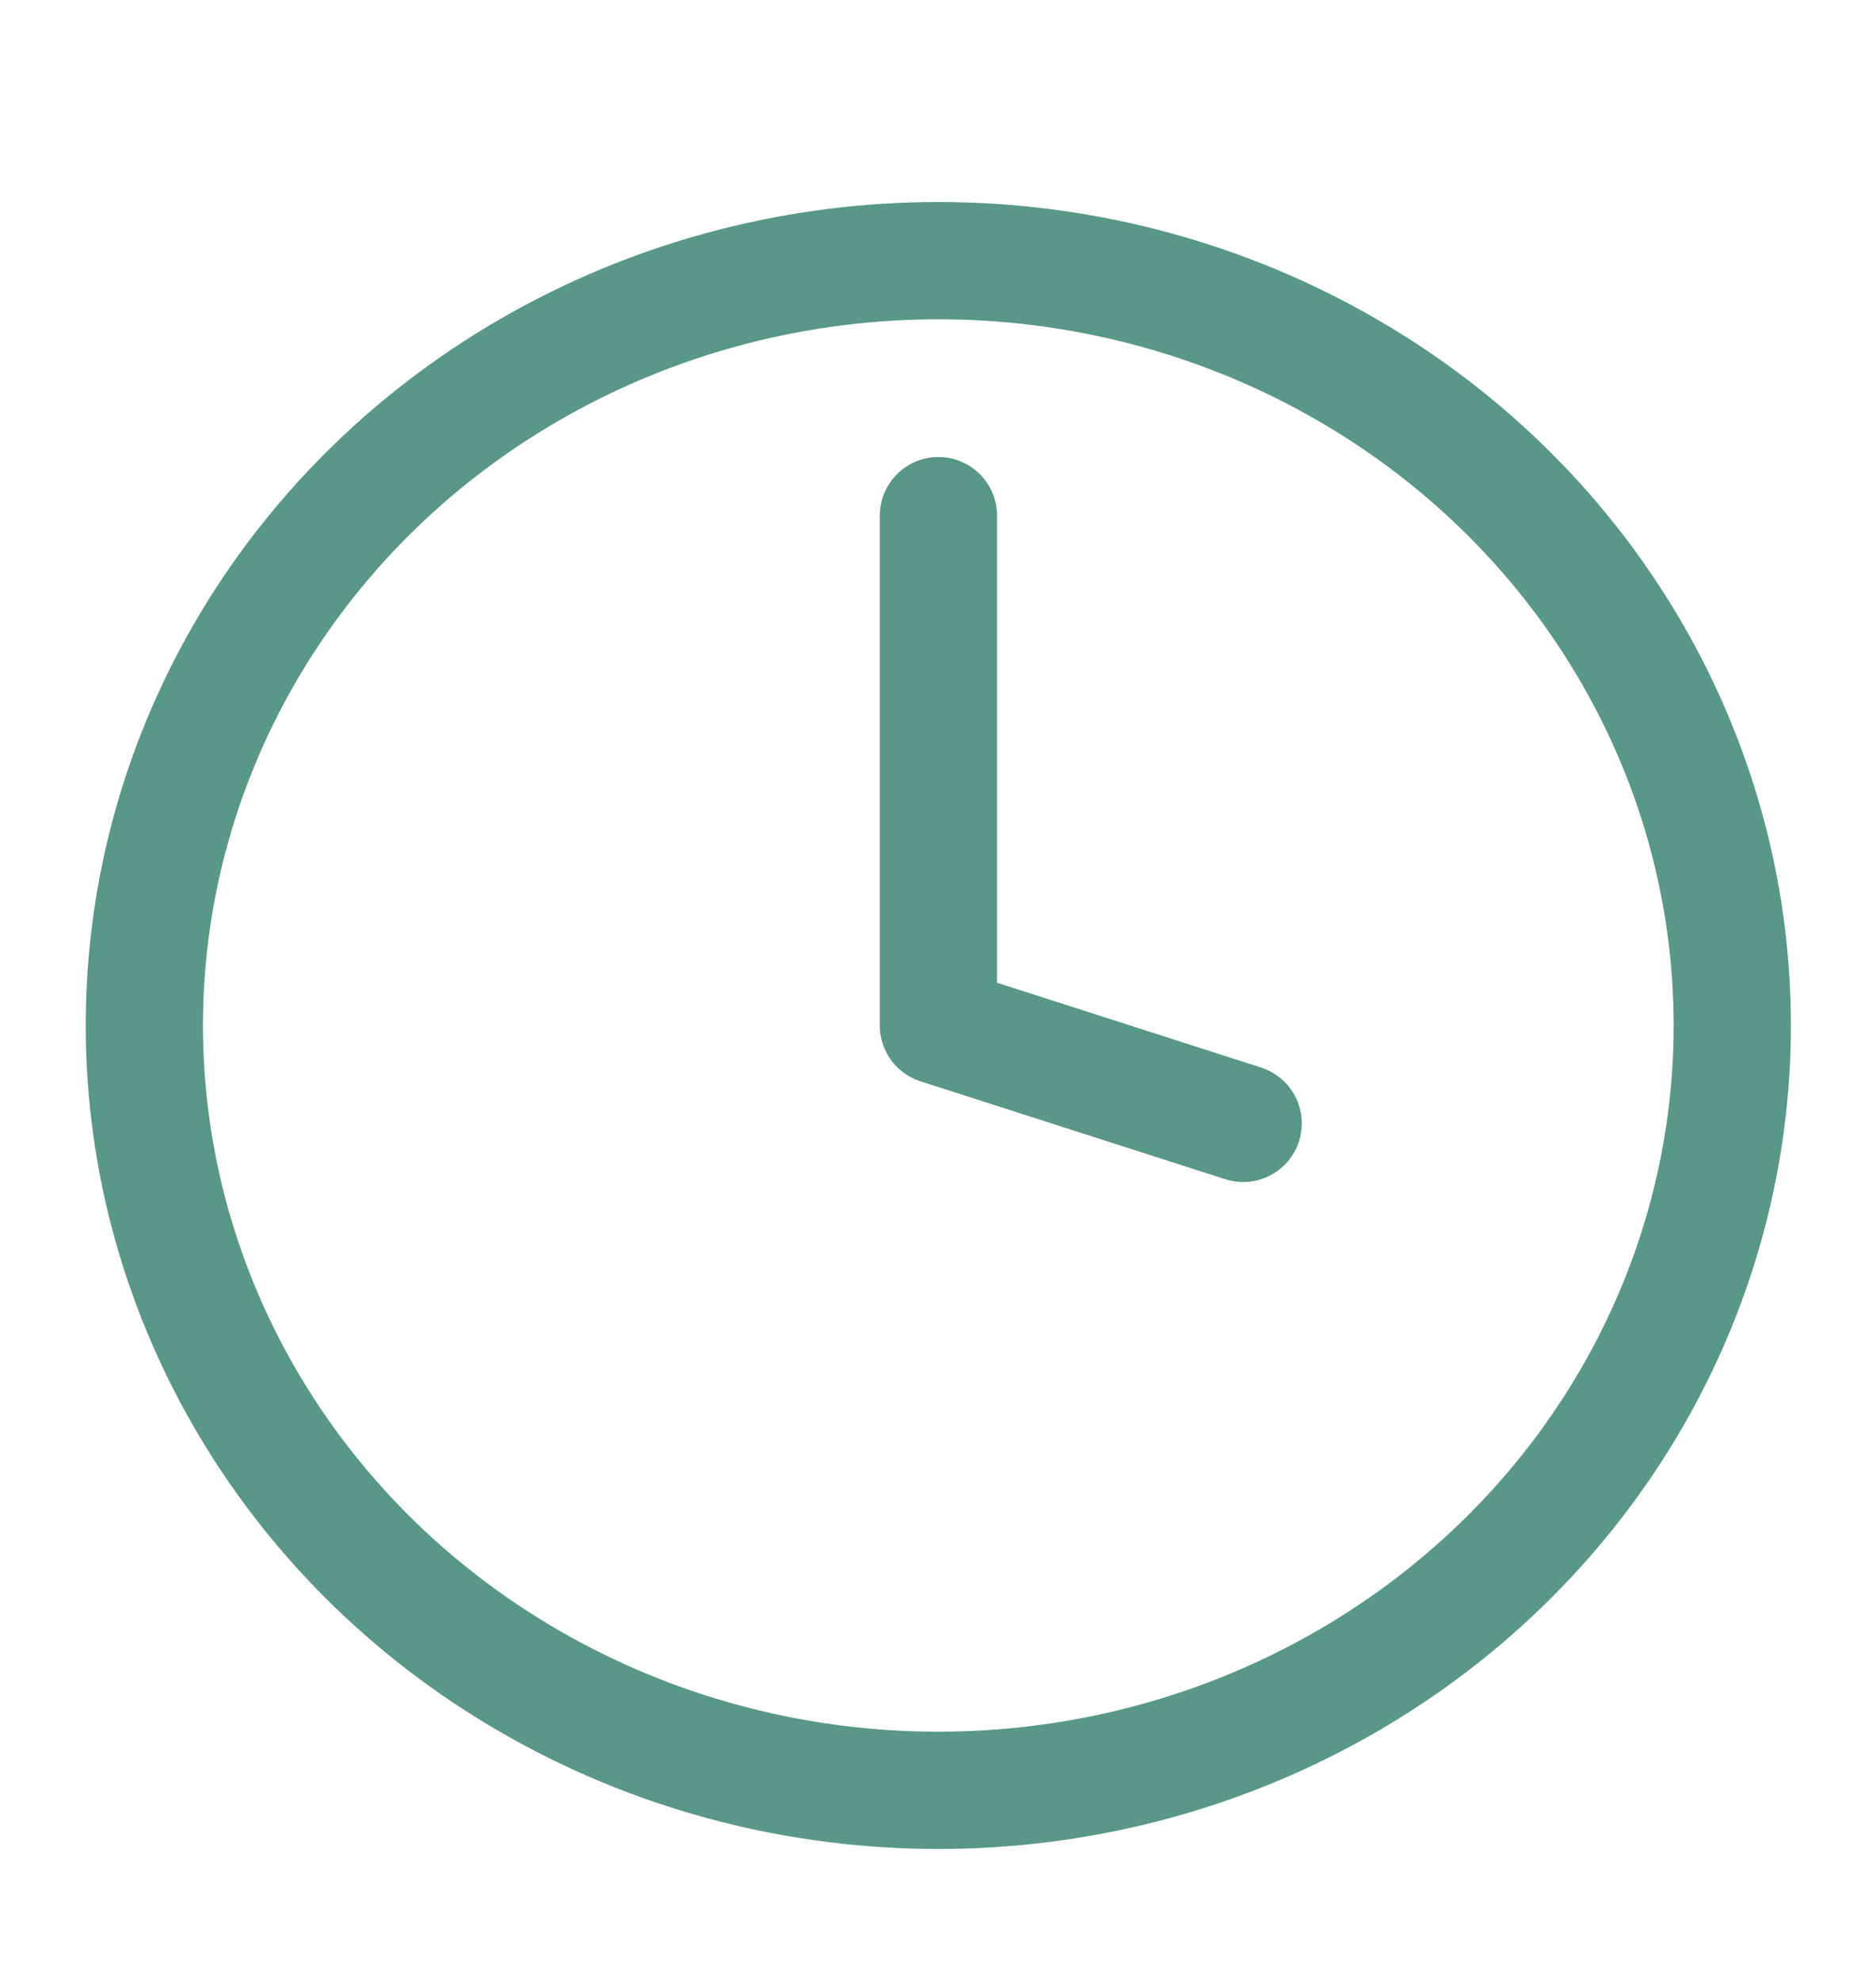
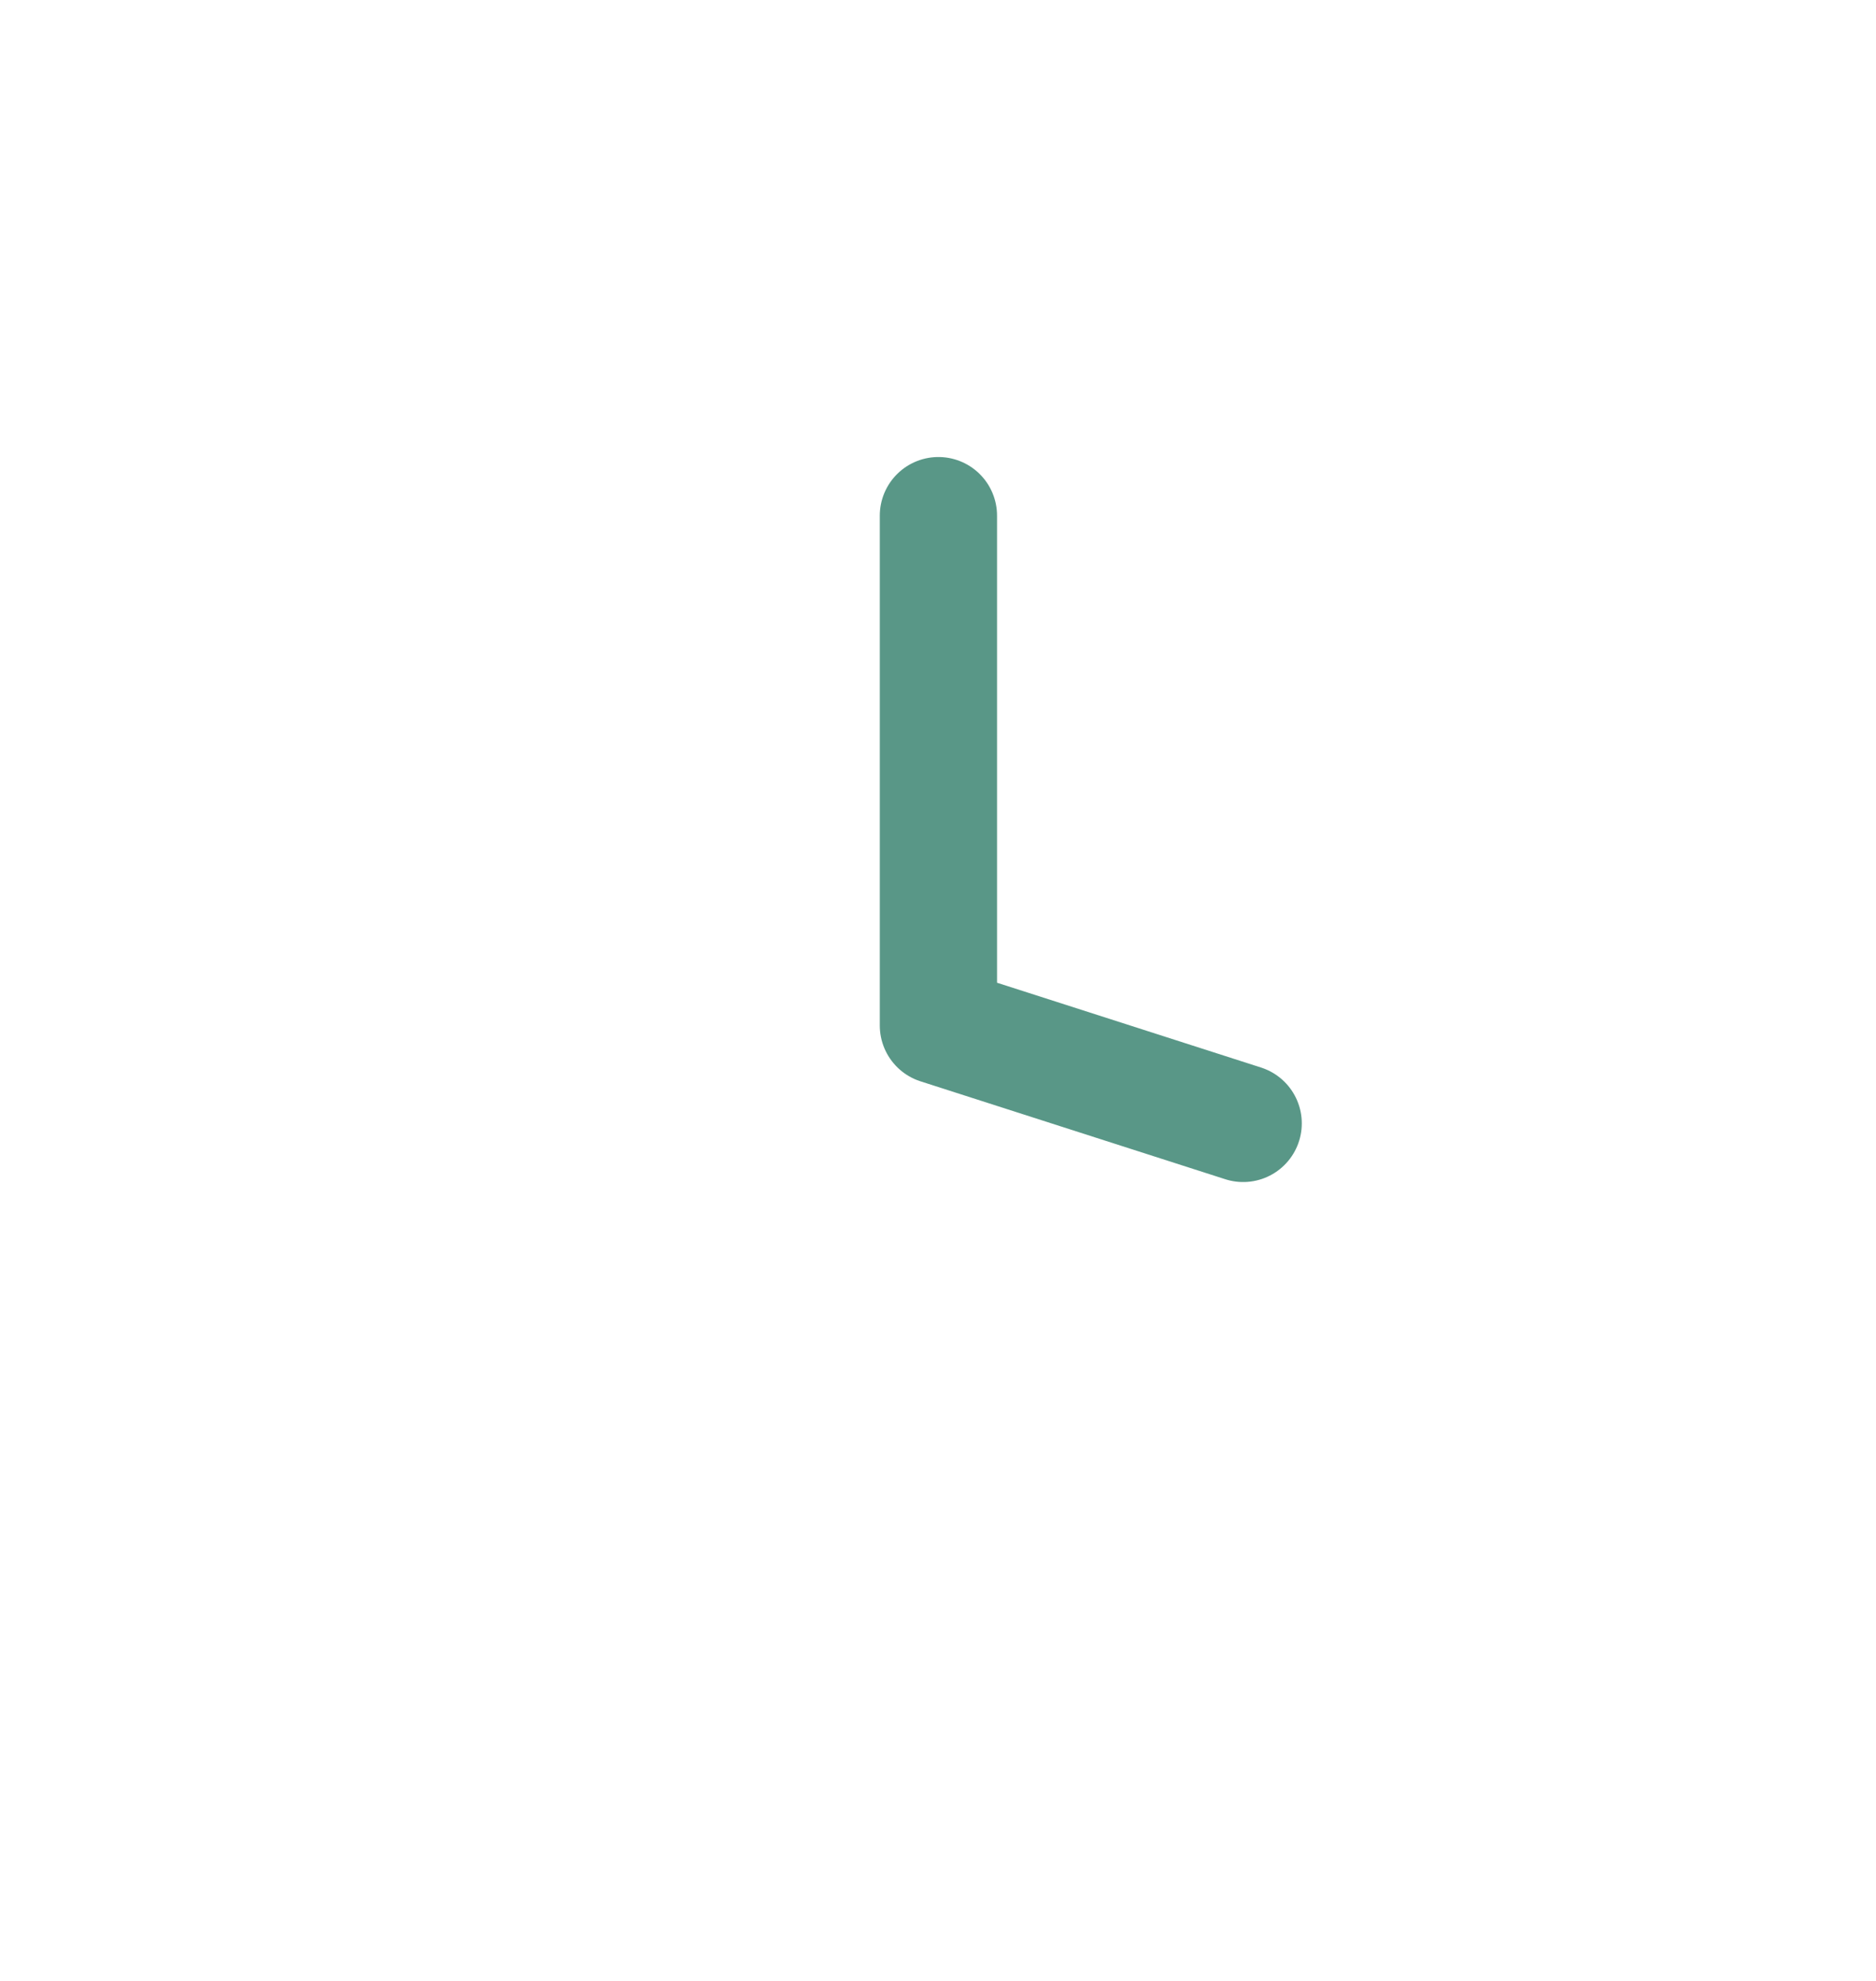
<svg xmlns="http://www.w3.org/2000/svg" width="18" height="19" viewBox="0 0 18 19" fill="none">
  <g opacity="0.65">
-     <ellipse cx="9.003" cy="9.836" rx="7.618" ry="7.336" stroke="#006047" stroke-width="1.125" stroke-linecap="round" stroke-linejoin="round" />
    <path d="M11.928 10.775L9.004 9.836V4.946" stroke="#006047" stroke-width="1.125" stroke-linecap="round" stroke-linejoin="round" />
  </g>
</svg>